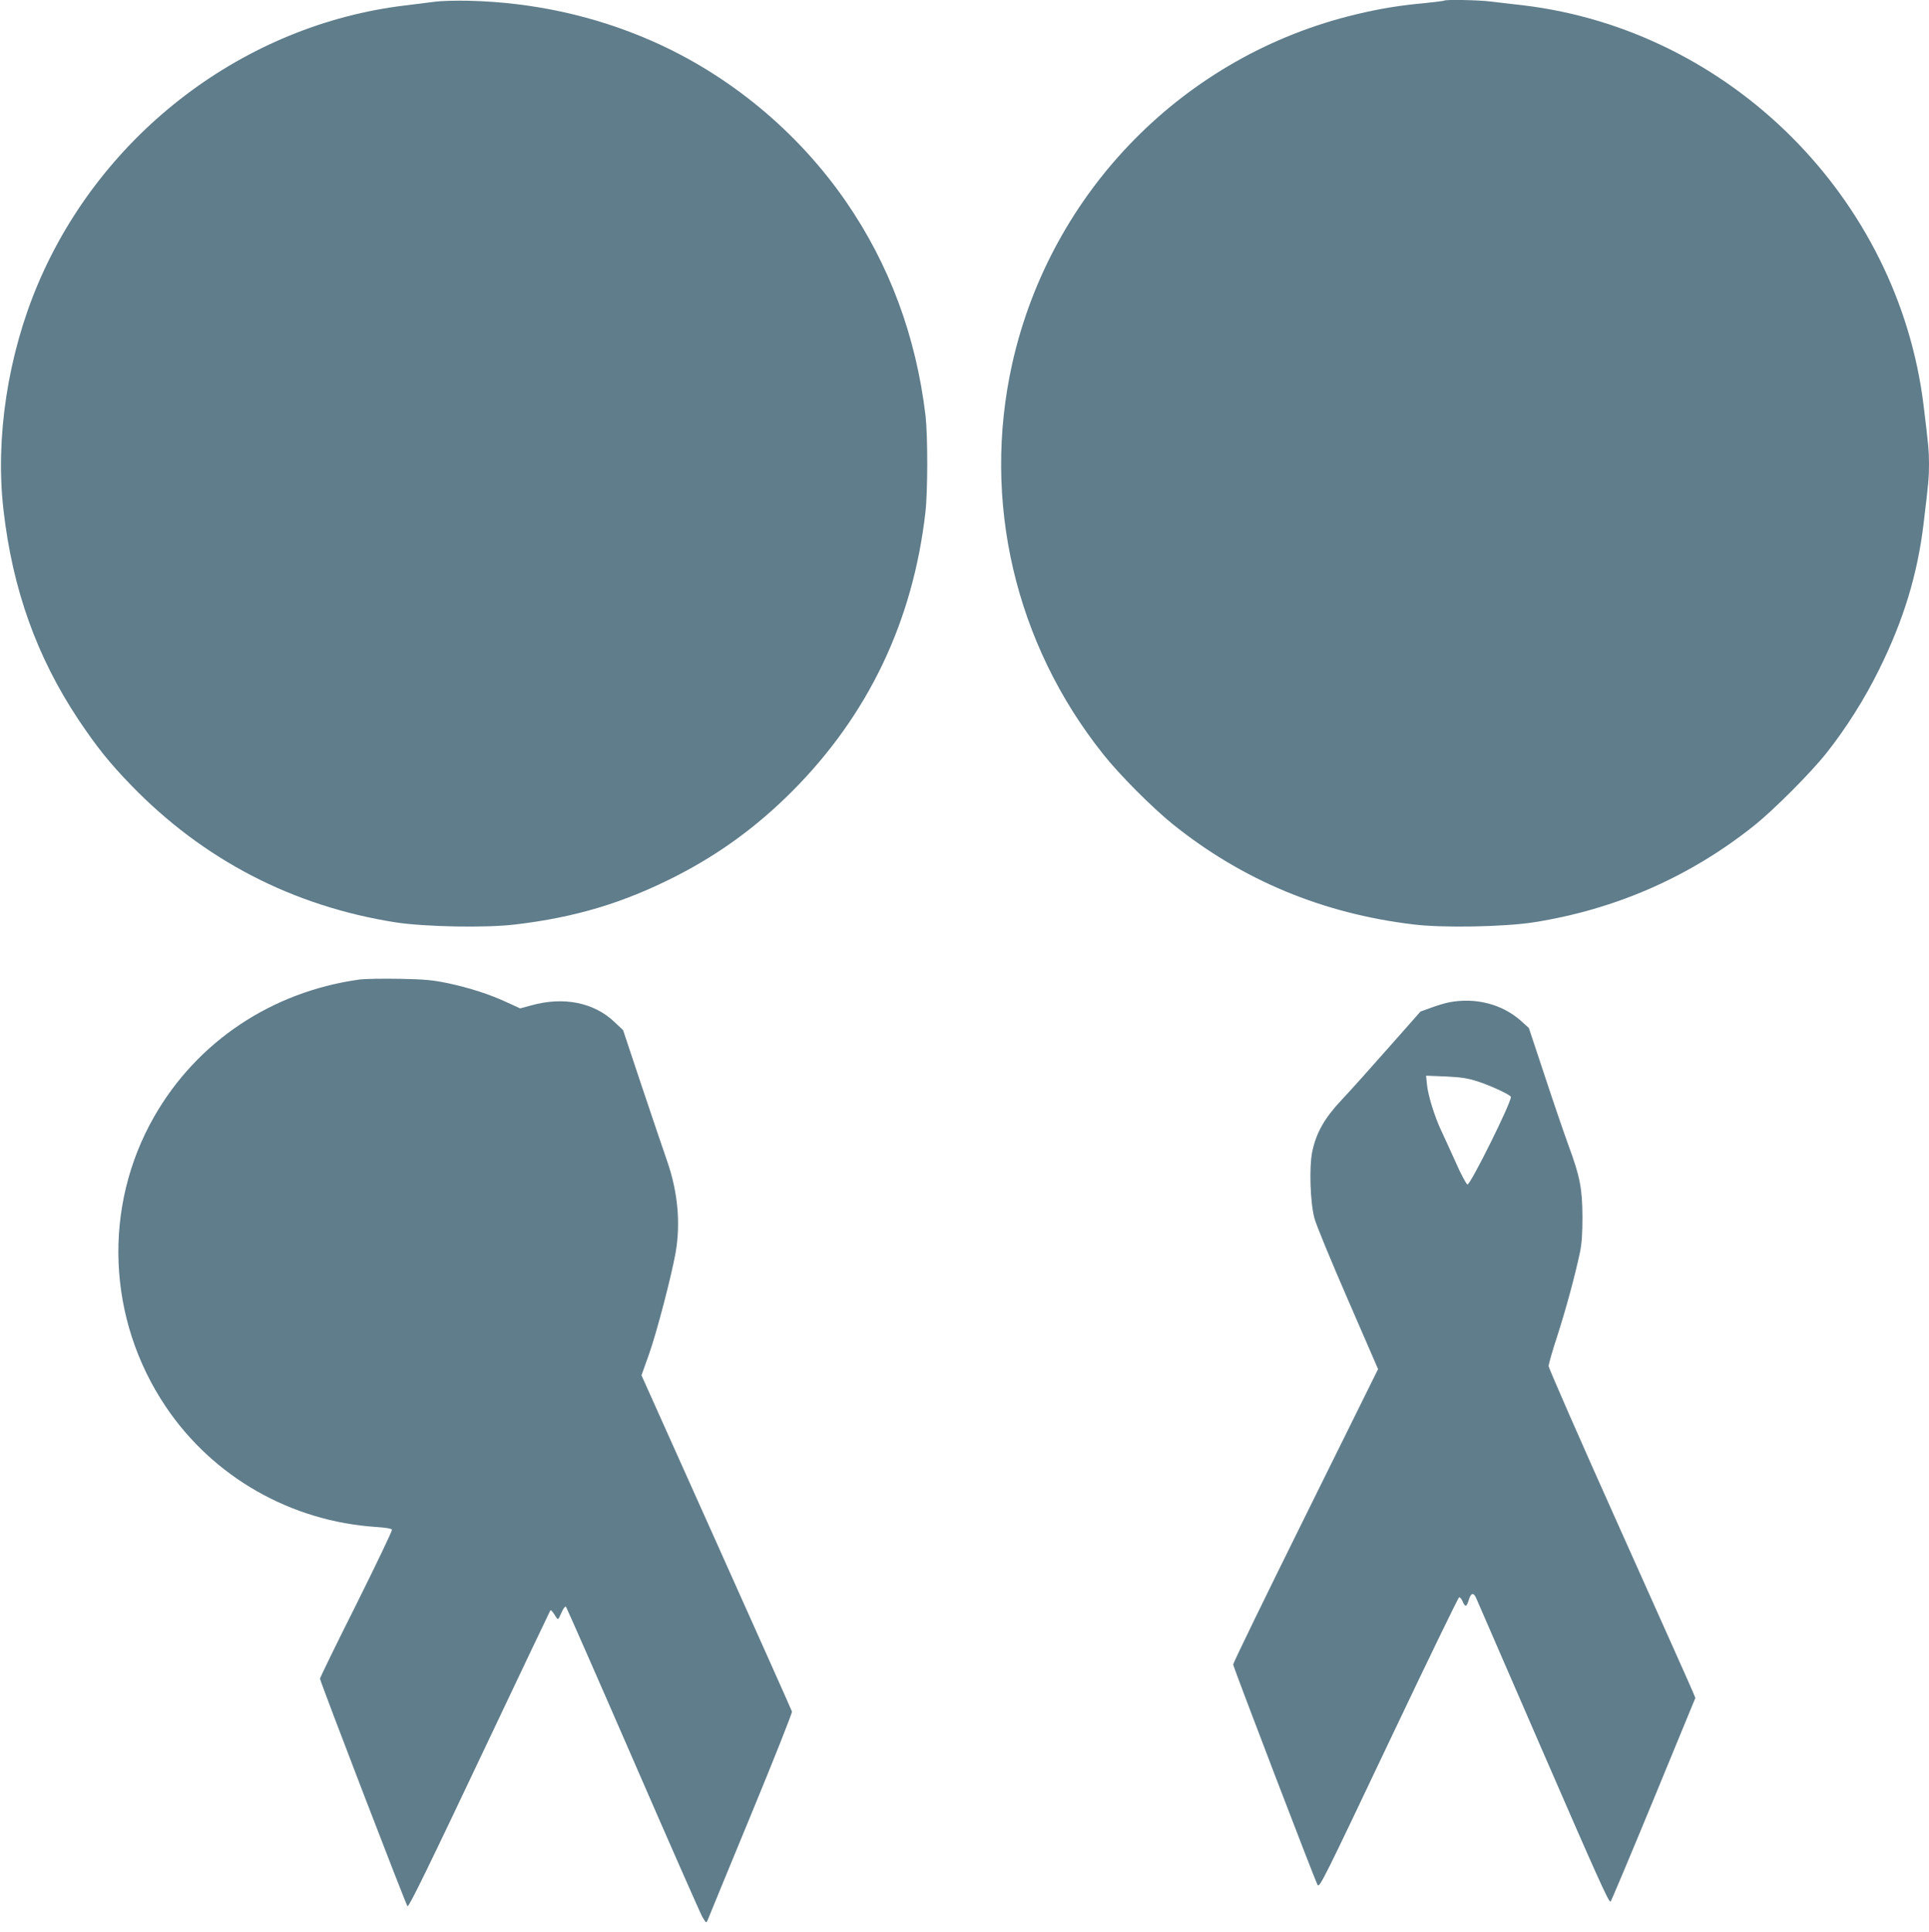
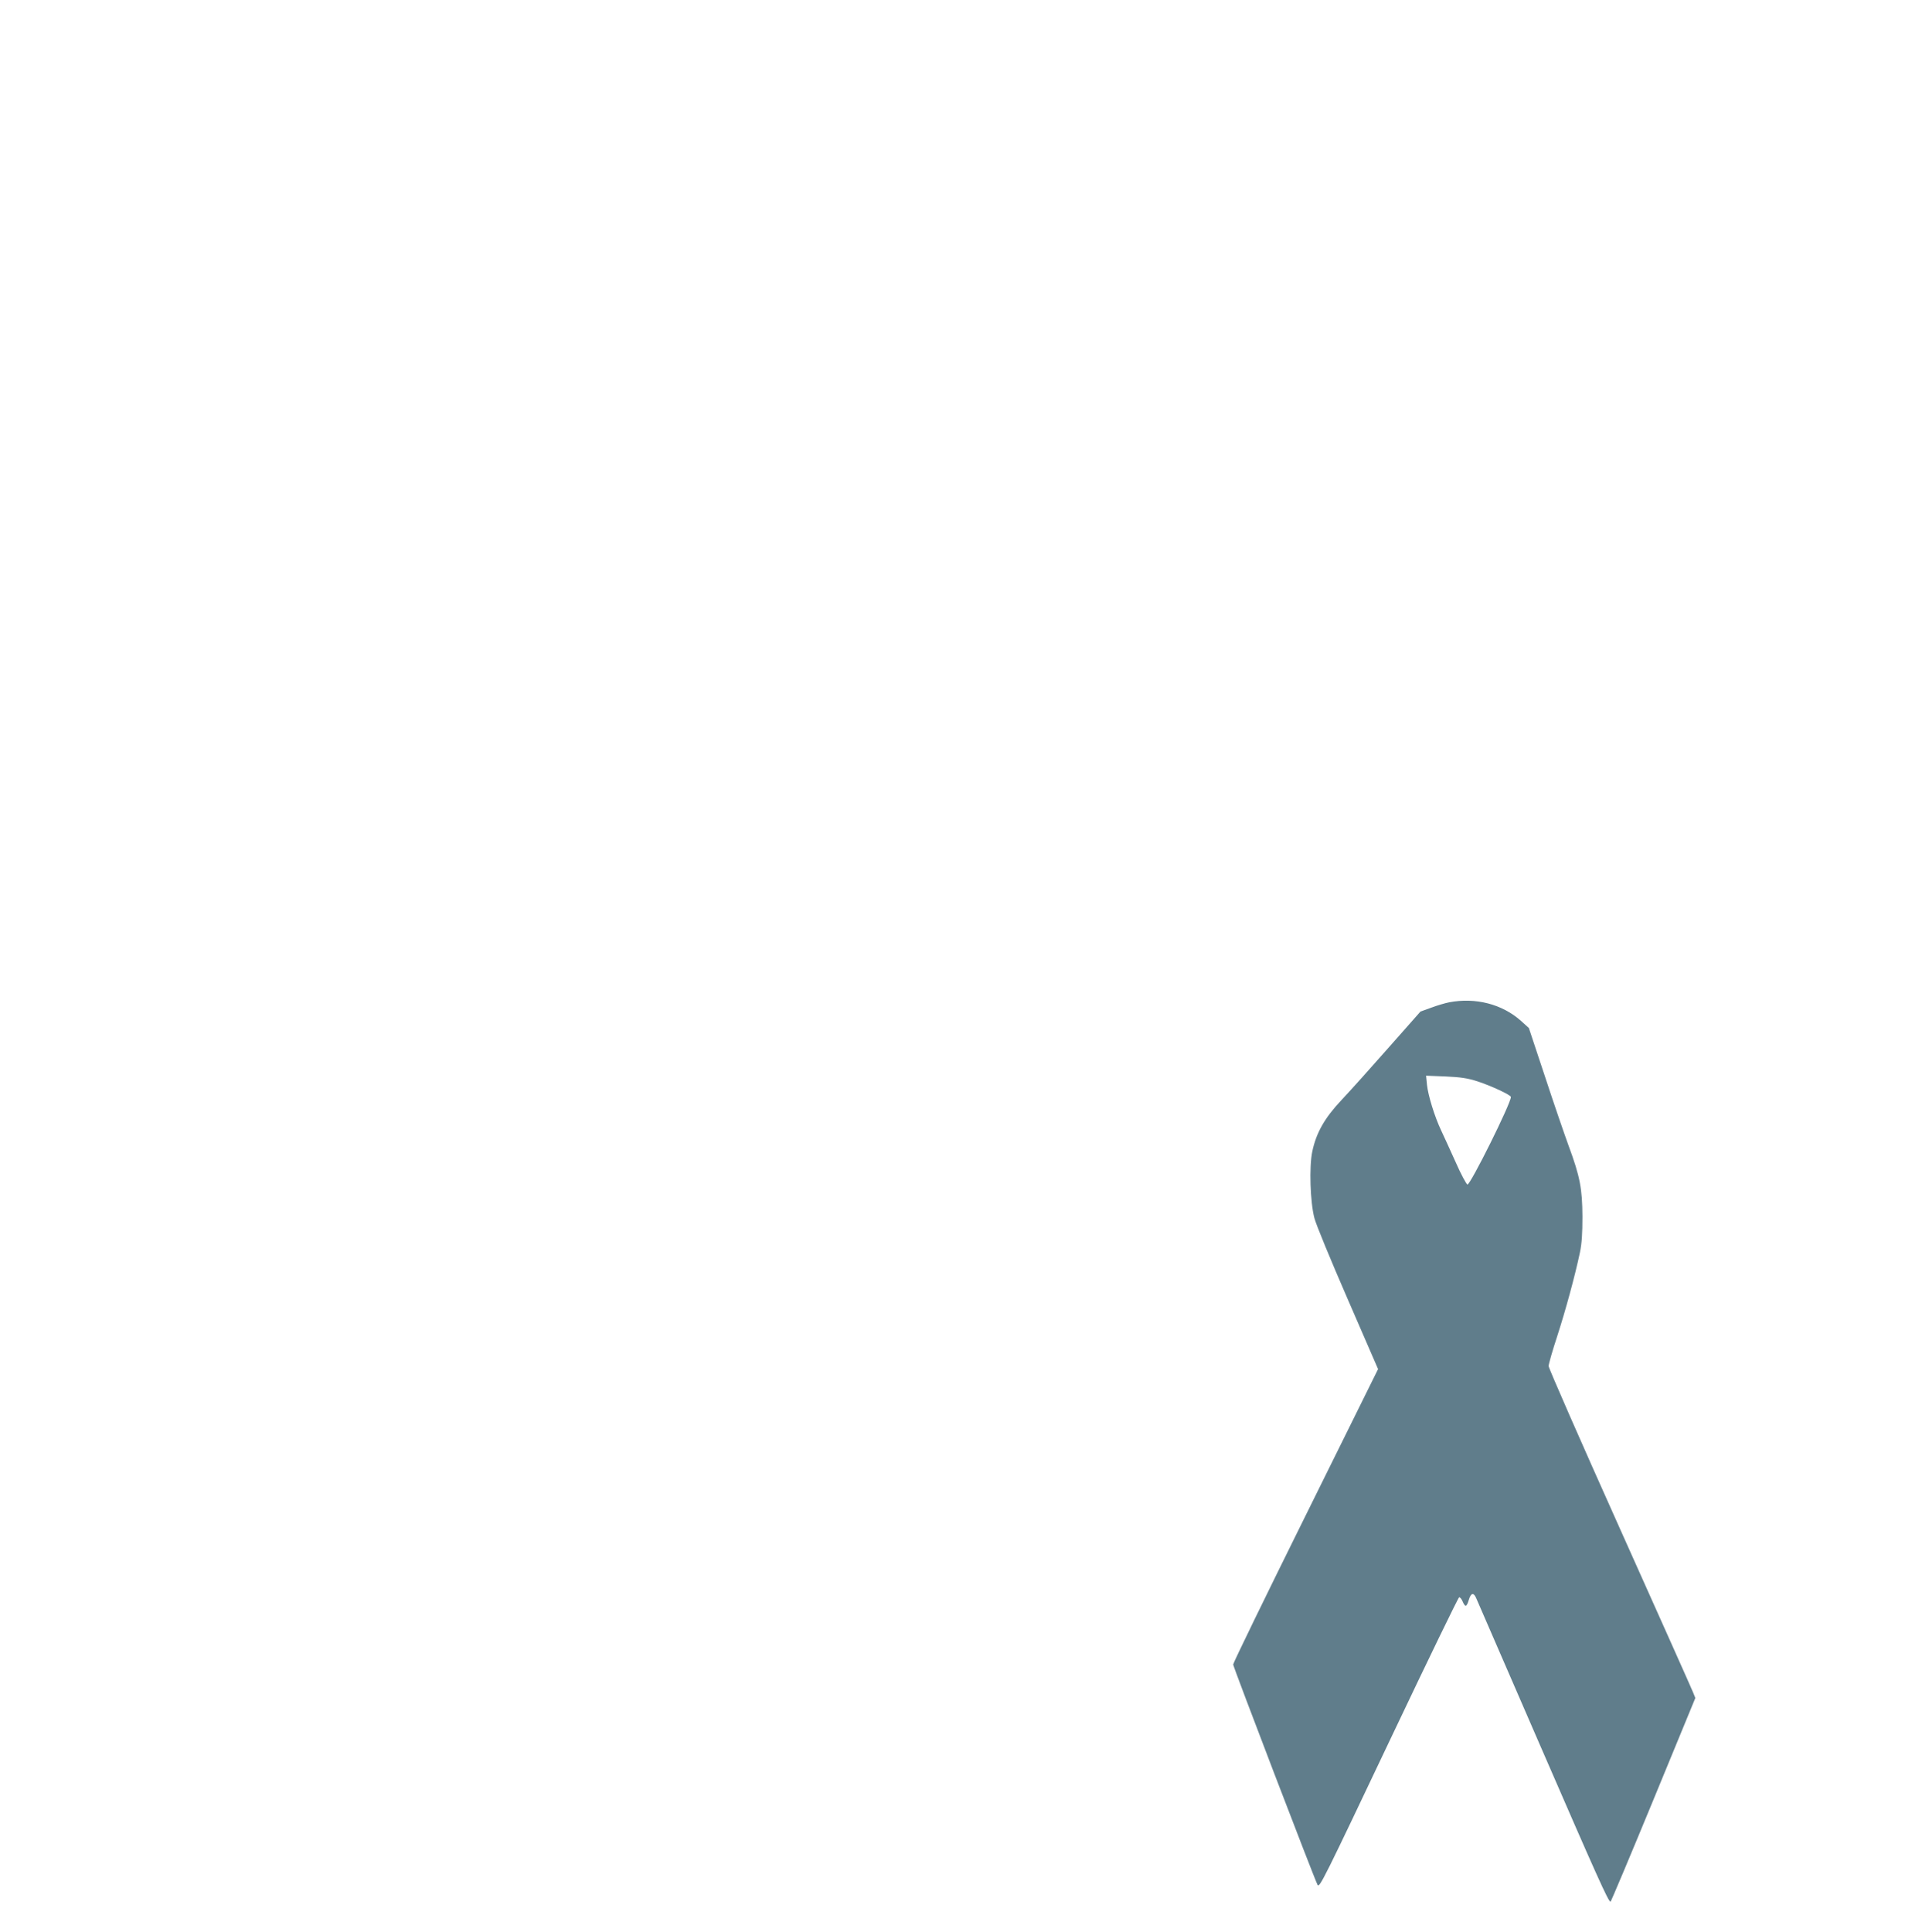
<svg xmlns="http://www.w3.org/2000/svg" version="1.0" width="1278pt" height="1280pt" viewBox="0 0 1278 1280" preserveAspectRatio="xMidYMid meet">
  <g transform="translate(0,1280) scale(0.1,-0.1)" fill="#607d8b" stroke="none">
-     <path d="M2885 12789 c-38 -5 -128 -16 -200 -25 -1064 -127 -2008 -843 -2433 -1844 -200 -471 -284 -1021 -229 -1498 60 -527 221 -975 496 -1389 124 -185 205 -286 351 -437 478 -493 1070 -800 1750 -907 194 -30 600 -38 795 -14 397 47 713 142 1058 317 291 148 543 332 777 567 502 504 798 1123 881 1846 16 137 16 507 1 640 -63 528 -240 1004 -529 1422 -320 463 -773 838 -1287 1063 -377 165 -785 255 -1211 265 -82 2 -181 -1 -220 -6z" />
-     <path d="M9569 12796 c-2 -2 -58 -9 -124 -16 -174 -16 -302 -37 -460 -75 -1138 -271 -2023 -1171 -2279 -2315 -202 -908 18 -1853 602 -2586 109 -138 326 -355 462 -465 462 -371 993 -592 1595 -664 195 -24 601 -16 795 14 542 85 1035 301 1459 639 130 103 380 354 481 482 131 165 254 360 350 555 161 325 254 630 294 965 33 272 36 309 36 395 0 85 -4 129 -36 390 -169 1375 -1282 2486 -2654 2650 -74 8 -171 20 -215 25 -79 10 -298 14 -306 6z" />
-     <path d="M2380 6310 c-580 -81 -1074 -411 -1358 -907 -343 -599 -313 -1345 77 -1924 313 -465 828 -759 1394 -796 64 -4 101 -11 104 -18 2 -7 -104 -229 -236 -494 -133 -264 -241 -487 -241 -493 0 -17 573 -1508 580 -1508 12 0 136 253 525 1075 229 484 419 882 421 885 5 5 16 -8 40 -47 11 -16 14 -13 33 31 13 29 25 46 31 40 4 -5 204 -459 443 -1009 239 -550 446 -1020 460 -1045 26 -43 26 -44 36 -20 5 14 134 326 286 695 152 368 274 676 272 685 -2 8 -228 513 -501 1122 l-496 1106 51 143 c53 152 146 509 175 669 34 196 15 404 -57 610 -22 63 -97 284 -166 490 l-125 375 -55 52 c-136 131 -338 172 -553 112 l-74 -20 -85 39 c-118 55 -250 97 -394 128 -102 21 -155 26 -322 29 -110 2 -229 0 -265 -5z" />
    <path d="M9600 6159 c-25 -5 -77 -20 -117 -35 l-72 -26 -213 -241 c-117 -133 -257 -289 -311 -346 -112 -119 -167 -217 -193 -341 -21 -100 -14 -333 14 -440 10 -41 110 -283 221 -538 l201 -463 -480 -970 c-264 -533 -480 -977 -480 -987 0 -15 540 -1426 559 -1460 13 -23 39 31 500 1002 235 495 432 901 438 903 5 2 16 -10 23 -27 17 -40 27 -38 41 10 14 46 31 51 48 14 6 -14 196 -452 422 -972 380 -875 455 -1042 469 -1042 3 0 131 304 284 675 l278 675 -15 37 c-8 21 -227 510 -486 1088 -259 577 -471 1061 -471 1074 0 13 25 101 56 195 56 173 118 400 151 556 13 62 17 127 17 240 -1 184 -16 265 -92 470 -27 74 -98 280 -156 457 l-107 322 -52 47 c-124 111 -301 157 -477 123z m190 -524 c89 -29 220 -90 220 -103 0 -43 -269 -584 -288 -580 -7 2 -43 68 -78 148 -36 80 -79 174 -96 210 -44 93 -87 234 -94 303 l-6 60 128 -5 c103 -5 146 -11 214 -33z" />
  </g>
</svg>